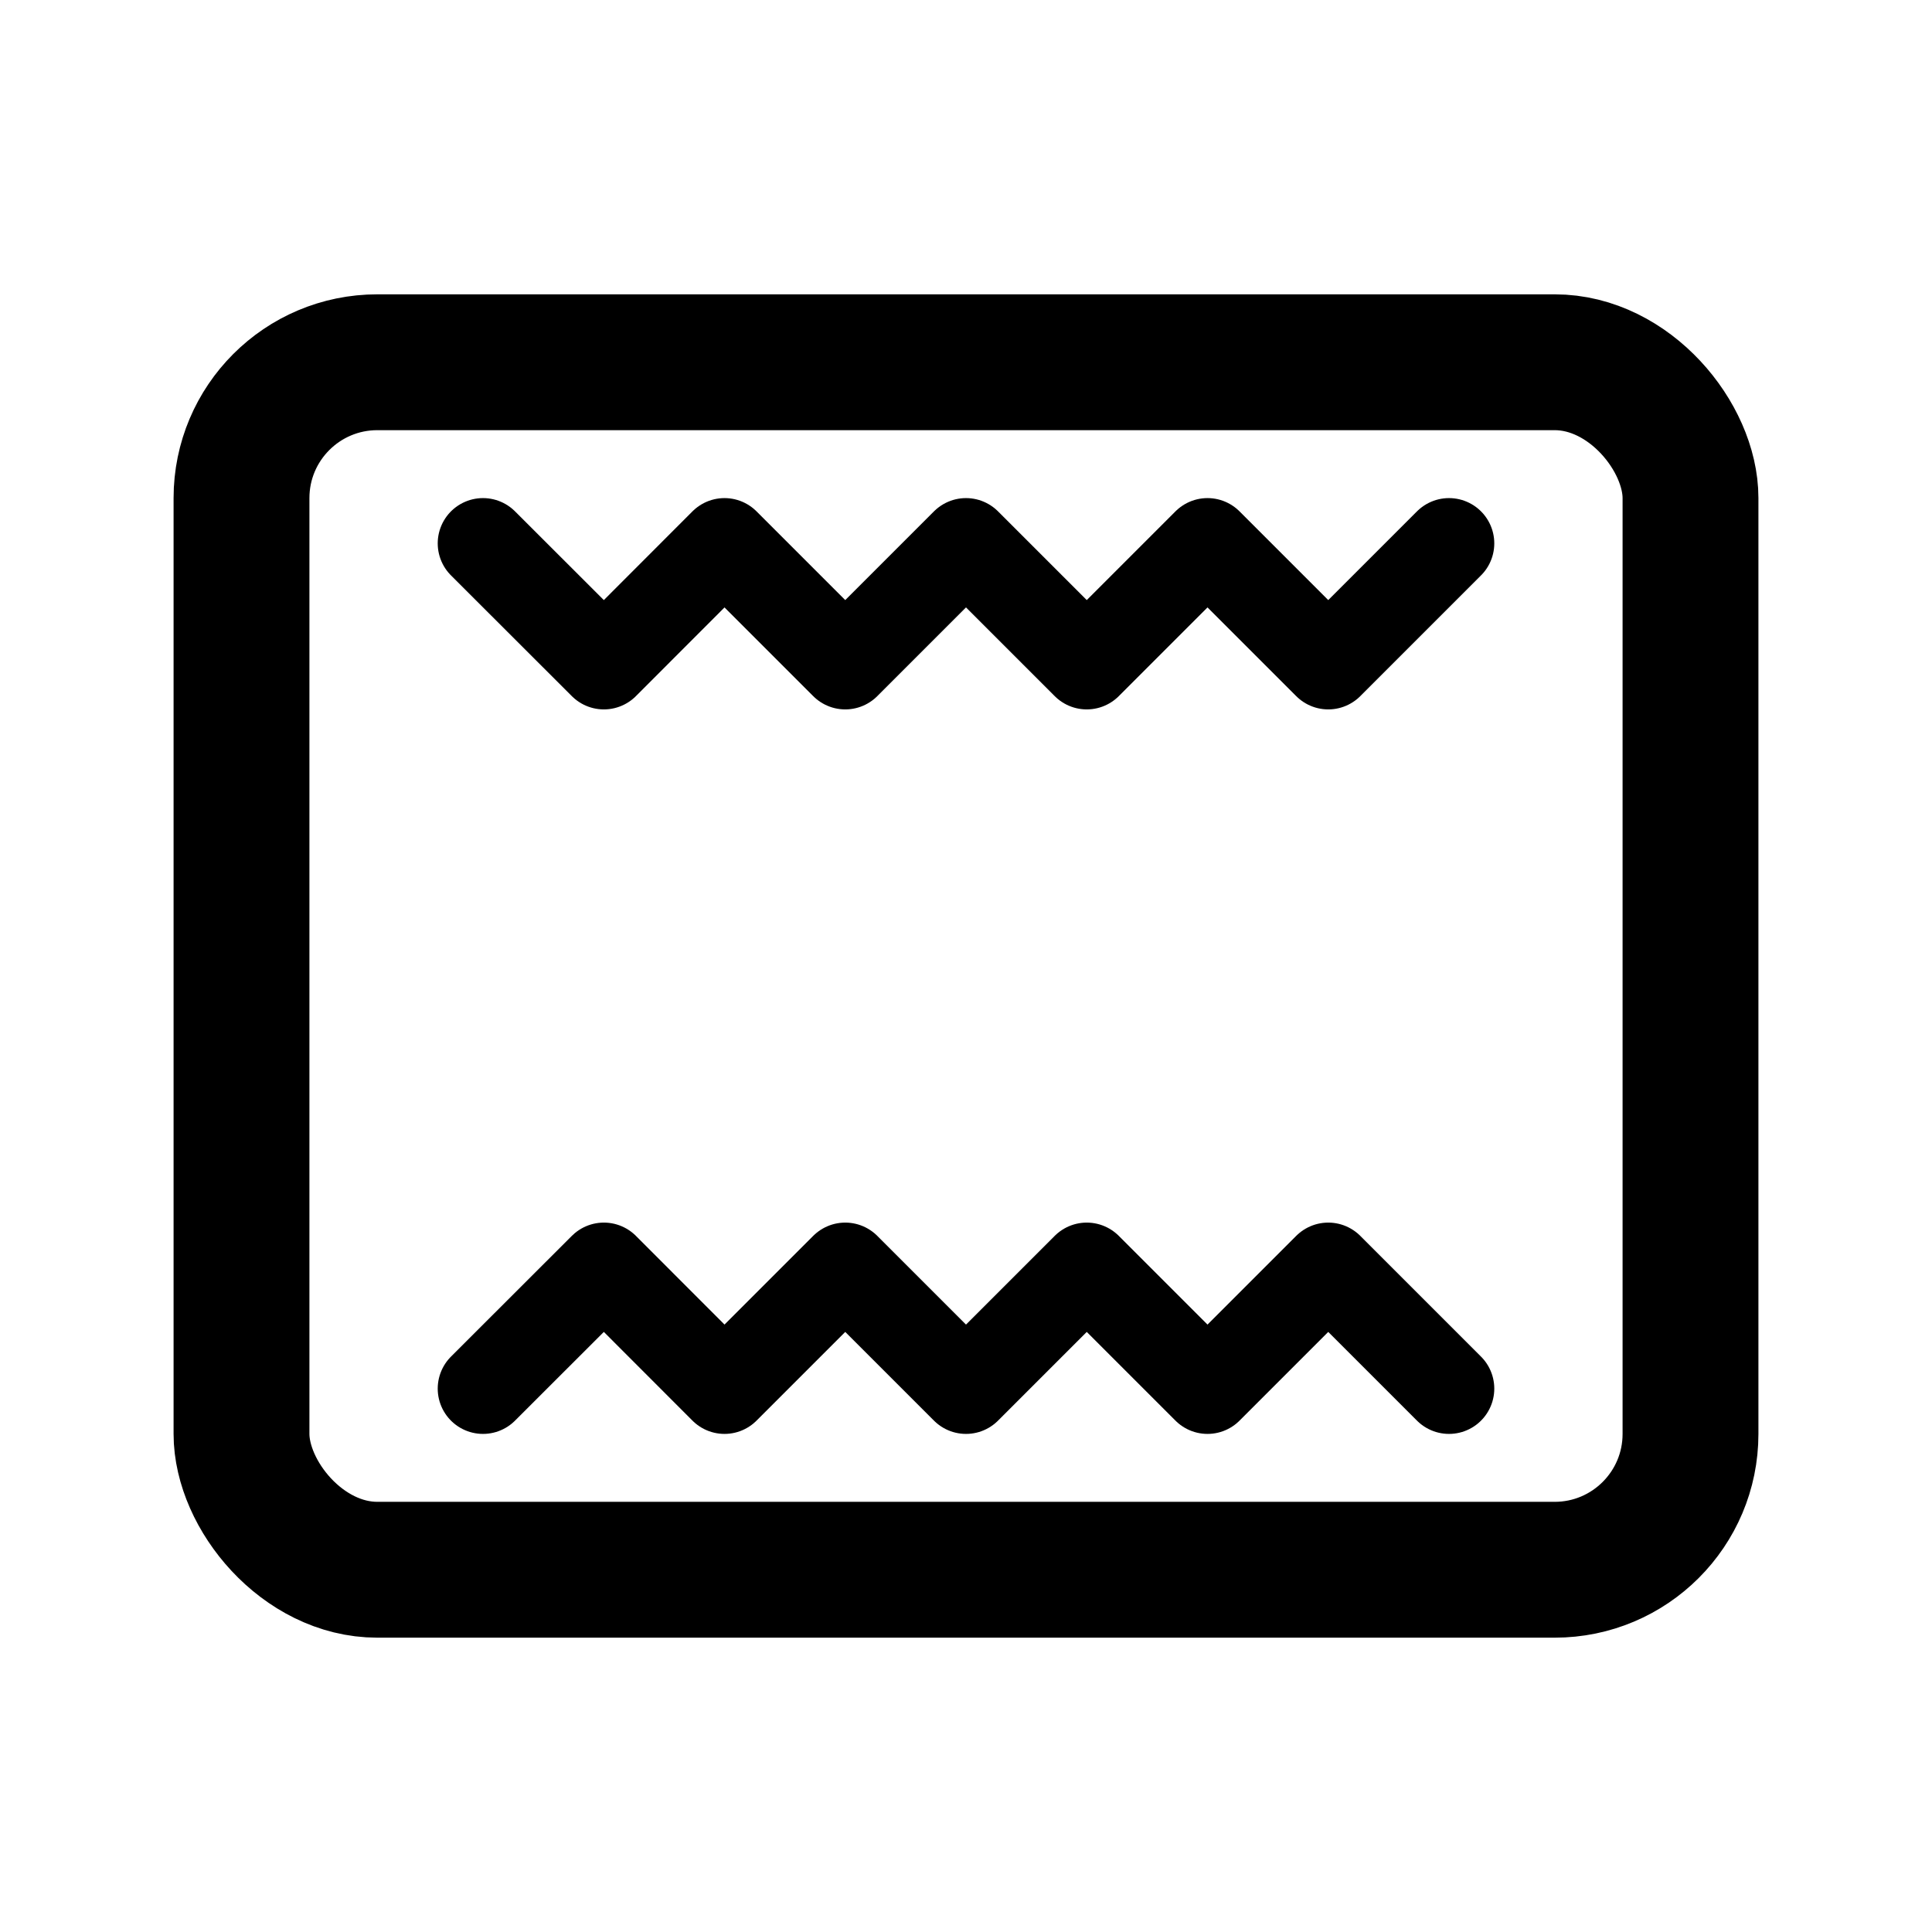
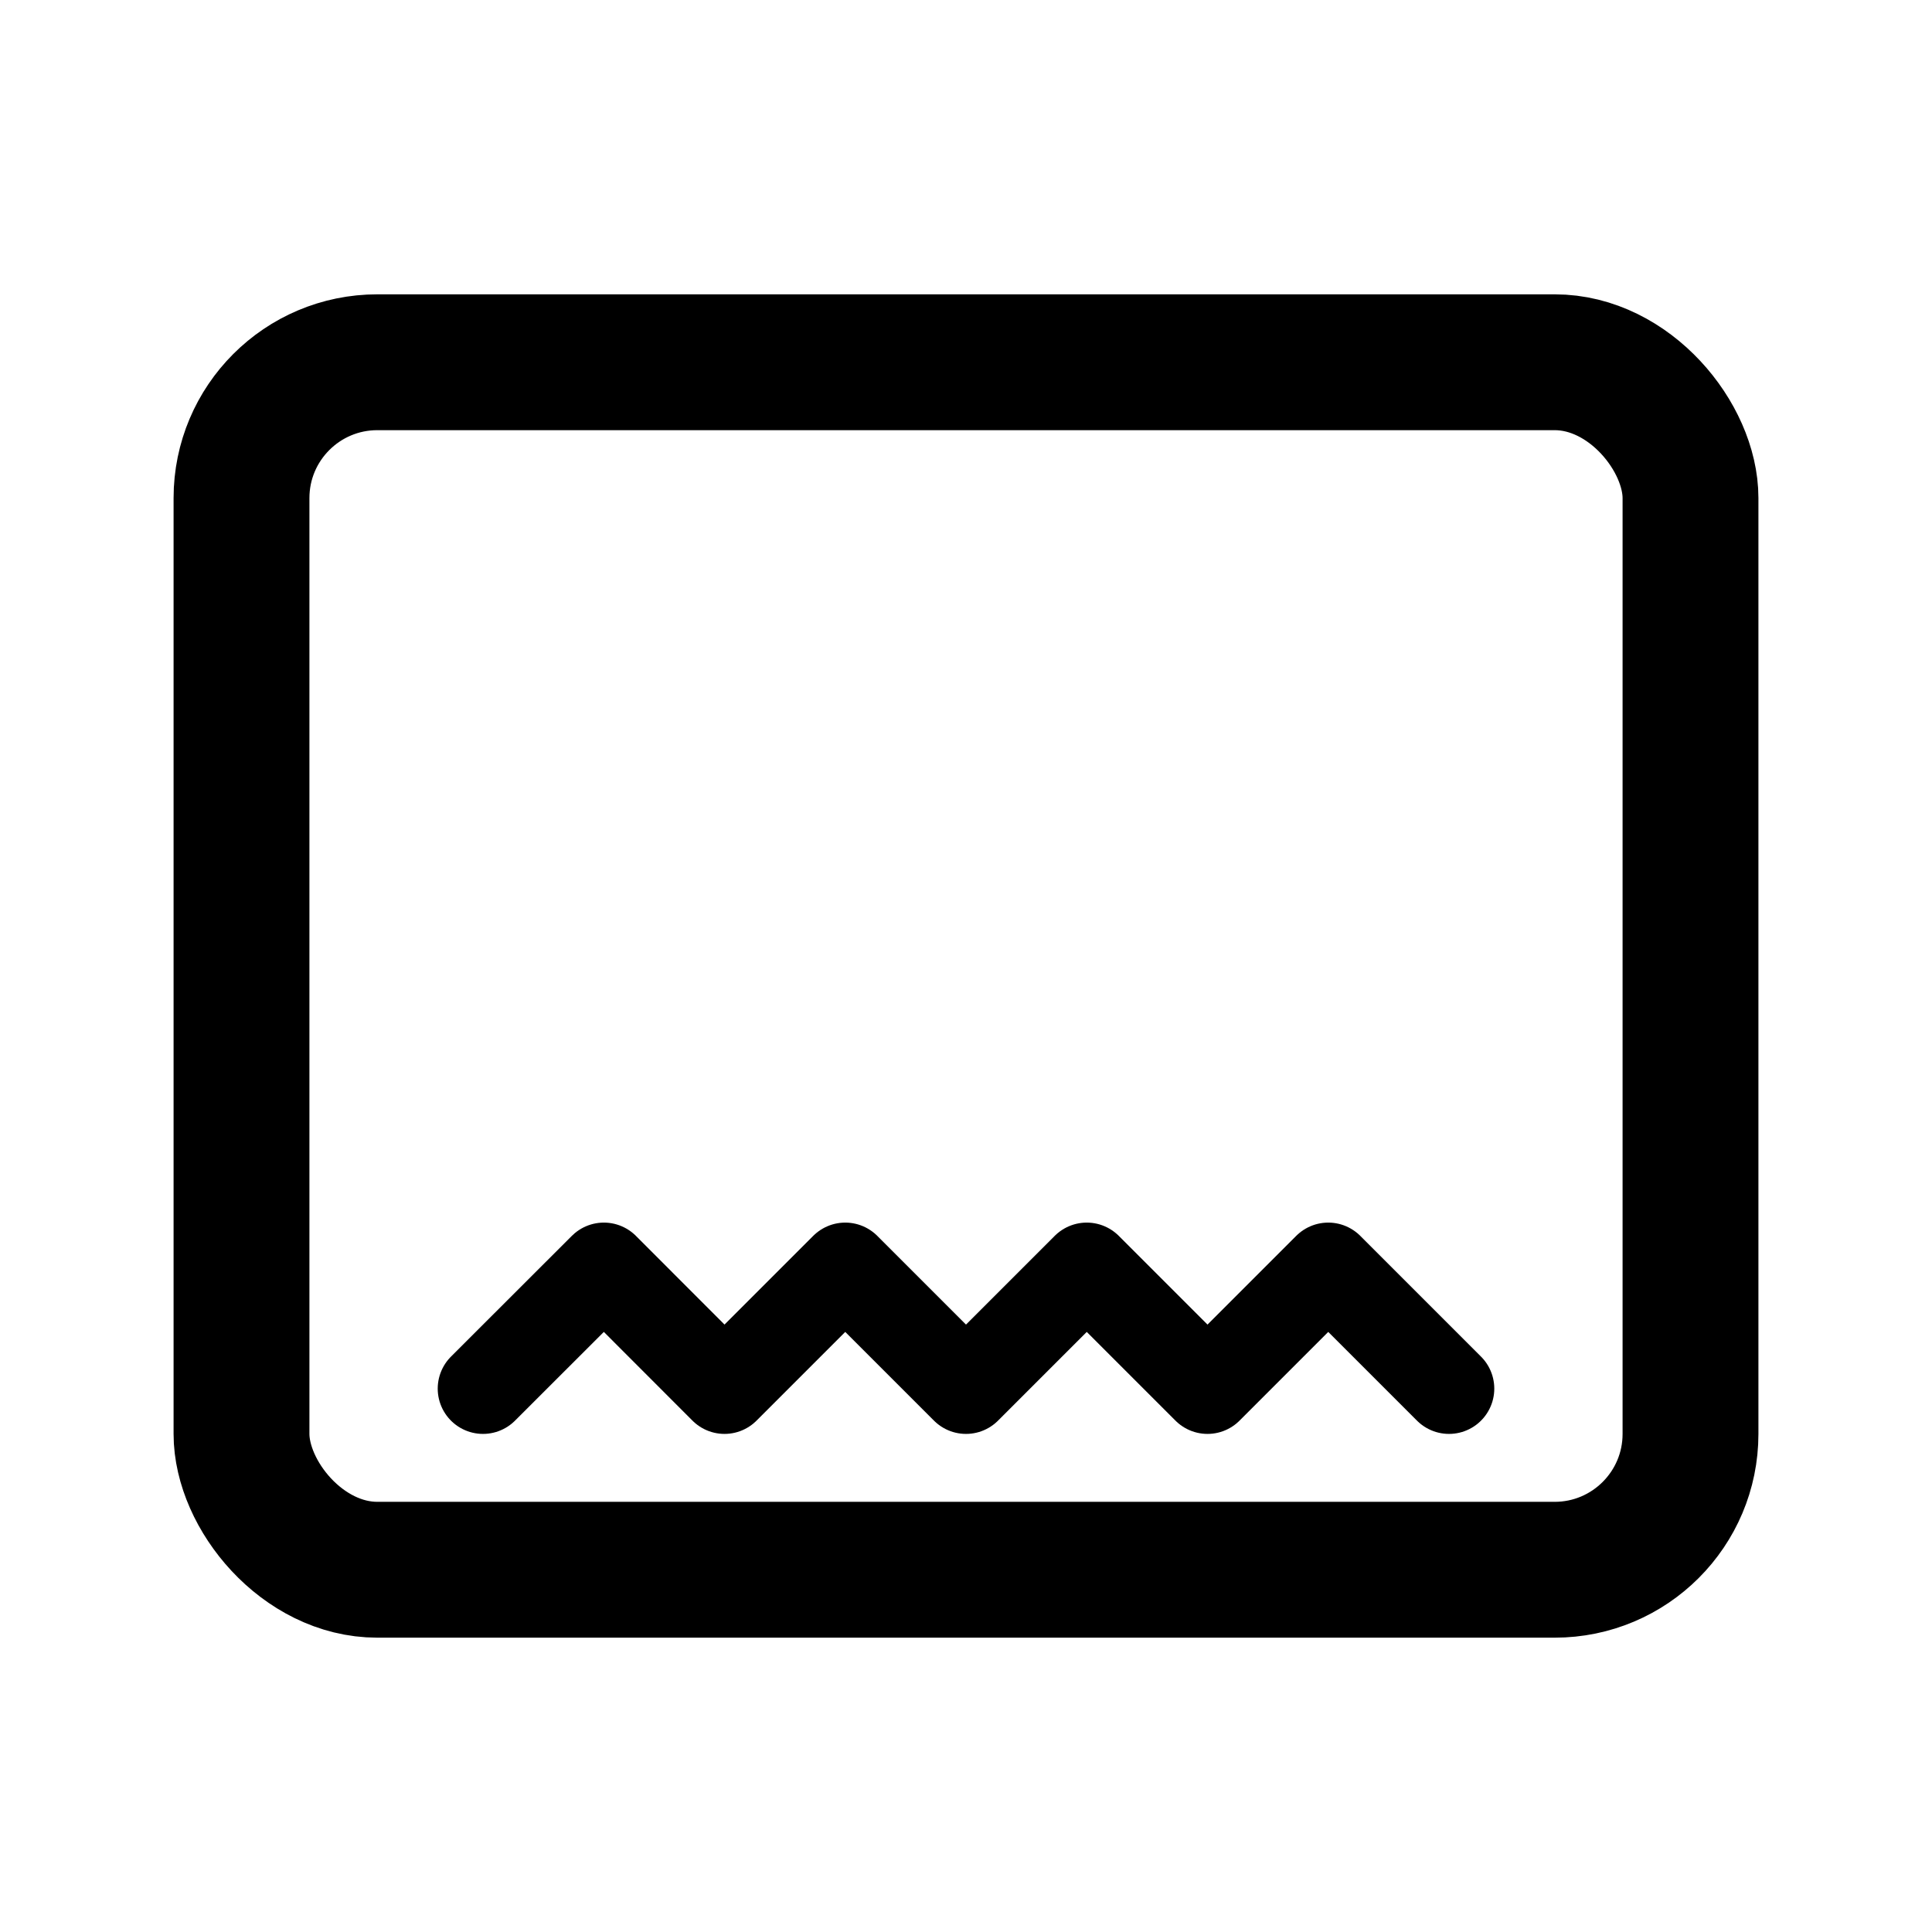
<svg xmlns="http://www.w3.org/2000/svg" width="32px" height="32px" viewBox="0 0 32 32" version="1.1">
  <title>bake-icon</title>
  <desc>Created with Sketch.</desc>
  <g id="Symbols" stroke="none" stroke-width="1" fill="none" fill-rule="evenodd">
    <g id="bake-icon">
      <g>
-         <rect id="bg" fill="#FFFFFF" x="0" y="0" width="32" height="32" />
        <rect id="oven-border" stroke="#000000" stroke-width="2.25" x="4" y="6" width="24" height="20" rx="2.25" />
        <polyline id="bottom-low-sizzle-line" stroke="#000000" stroke-width="1.5" stroke-linecap="round" stroke-linejoin="round" transform="translate(16, 22) scale(1, -1) translate(-16, -22) " points="8 21 10.002 23 12 21 14 23 16 21 18 23 20 21 22 23 24 21" />
-         <polyline id="top-low-sizzle-line" stroke="#000000" stroke-width="1.5" stroke-linecap="round" stroke-linejoin="round" points="8 9 10.002 11 12 9 14 11 16 9 18 11 20 9 22 11 24 9" />
      </g>
    </g>
  </g>
</svg>